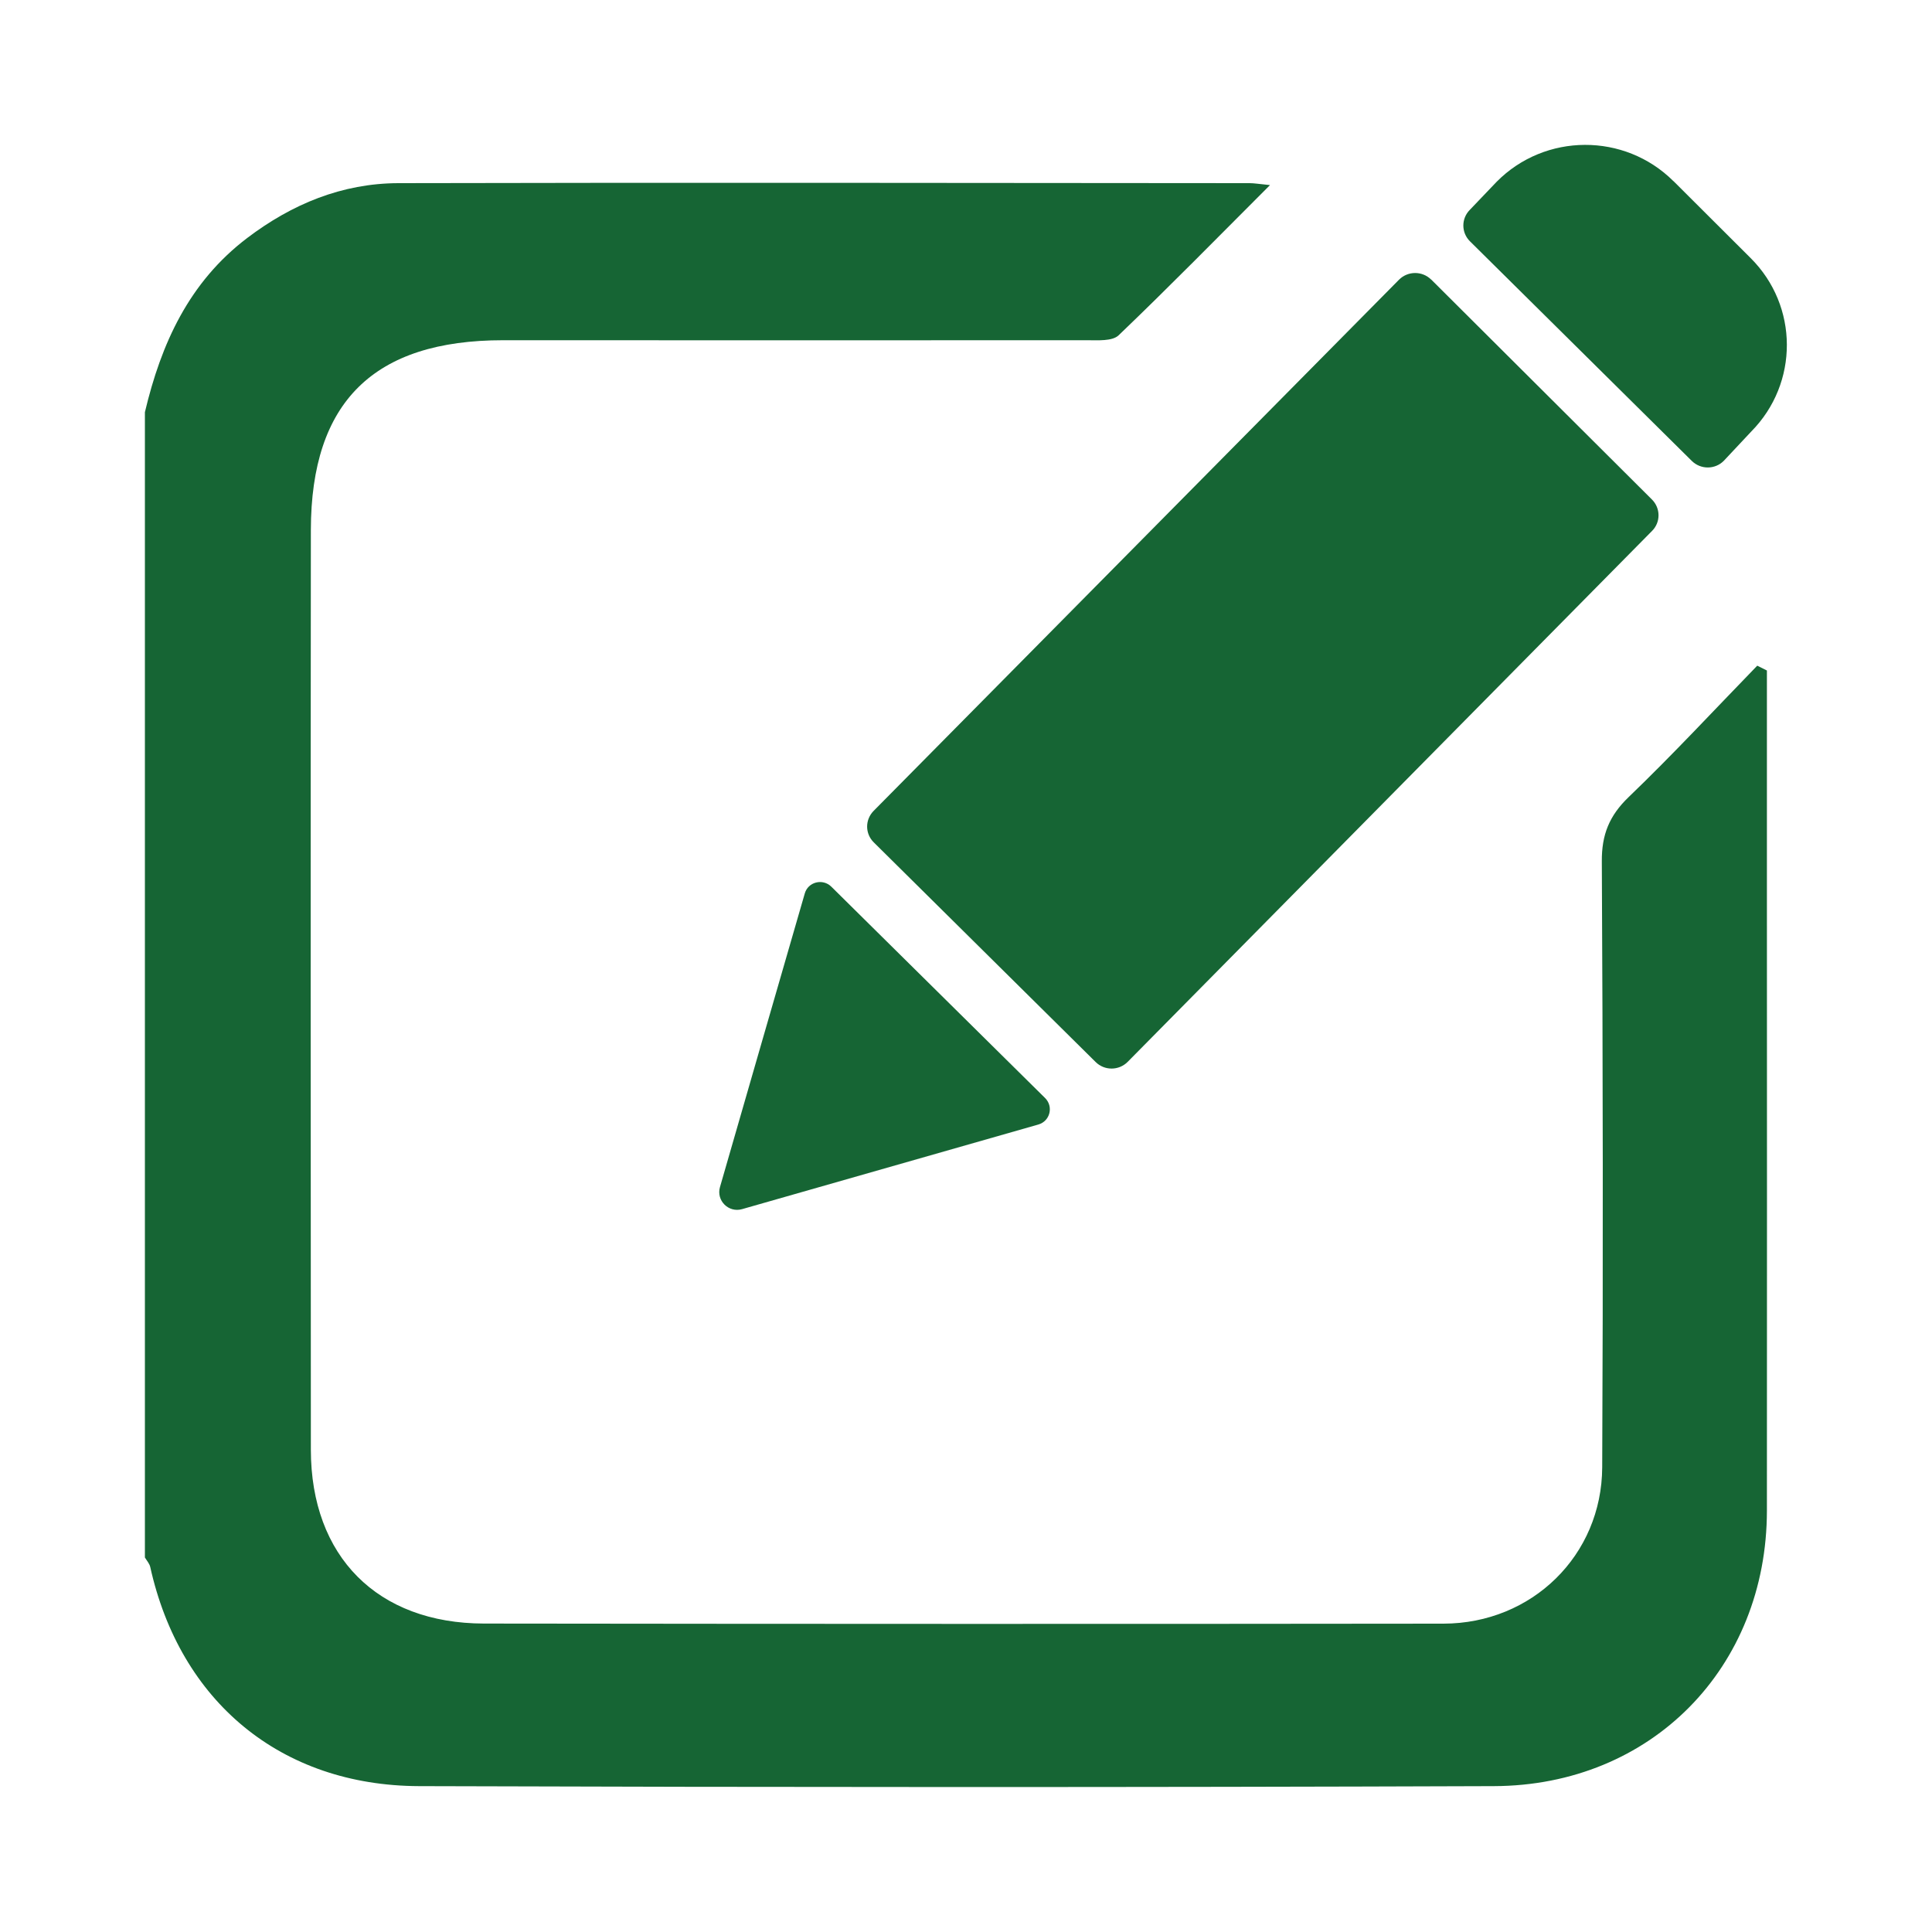
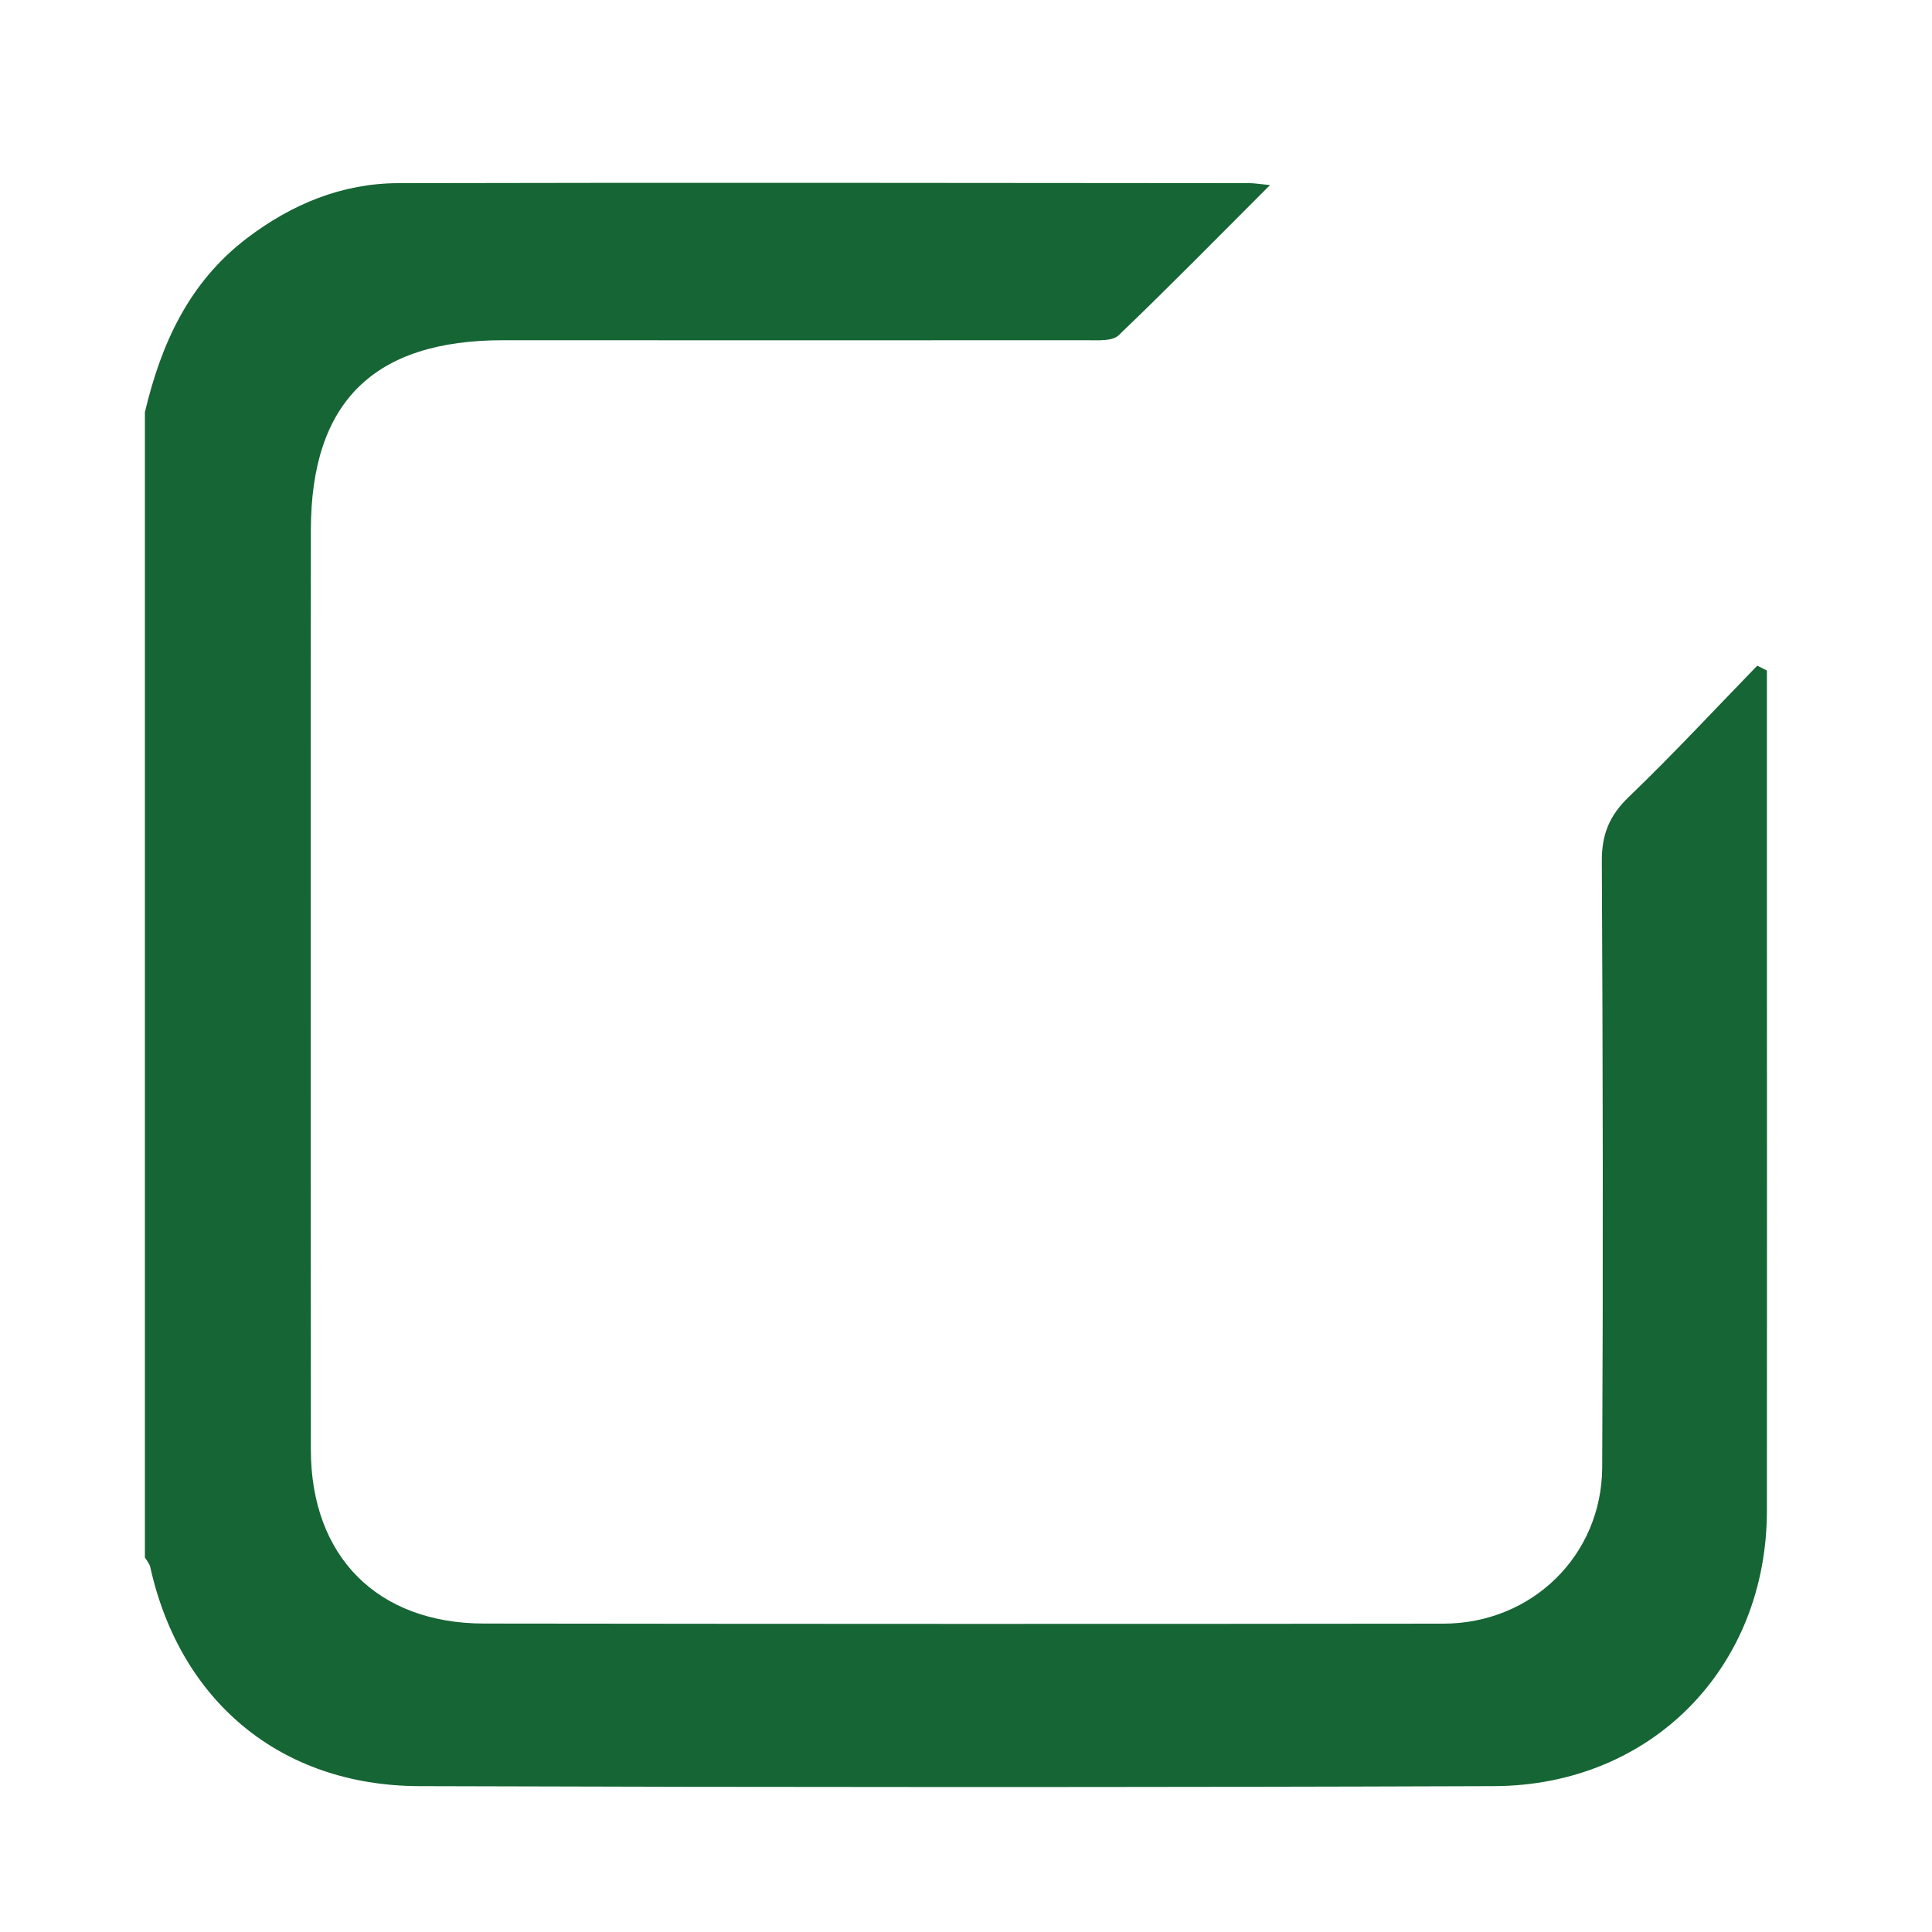
<svg xmlns="http://www.w3.org/2000/svg" viewBox="0 0 20 20" fill="#166534">
  <path d="M1.5 4.267C1.668 3.558 1.956 2.921 2.56 2.463C3.023 2.112 3.541 1.898 4.122 1.896C7.06 1.889 9.998 1.894 12.936 1.896C12.984 1.896 13.033 1.905 13.147 1.916C12.602 2.461 12.099 2.974 11.58 3.471C11.514 3.534 11.362 3.522 11.251 3.522C9.236 3.524 7.222 3.522 5.208 3.522C3.871 3.522 3.22 4.158 3.218 5.486C3.215 8.66 3.216 11.834 3.218 15.008C3.219 16.113 3.907 16.805 5.01 16.807C8.321 16.811 11.631 16.812 14.942 16.808C15.859 16.807 16.582 16.101 16.586 15.189C16.596 13.098 16.593 11.008 16.582 8.917C16.58 8.641 16.659 8.444 16.86 8.251C17.317 7.812 17.749 7.346 18.191 6.891C18.224 6.908 18.258 6.925 18.291 6.941C18.291 7.687 18.291 8.431 18.291 9.176C18.291 11.331 18.293 13.484 18.291 15.638C18.29 17.261 17.097 18.485 15.464 18.49C11.755 18.503 8.047 18.502 4.338 18.49C2.905 18.485 1.863 17.612 1.555 16.22C1.547 16.186 1.519 16.155 1.5 16.123C1.5 12.171 1.5 8.219 1.5 4.268L1.5 4.267Z" />
-   <path d="M14.816 2.894C15.606 3.681 16.365 4.438 17.101 5.171C17.191 5.261 17.192 5.406 17.102 5.496C15.296 7.324 13.48 9.163 11.673 10.993C11.582 11.084 11.434 11.085 11.342 10.994C10.551 10.211 9.783 9.45 9.045 8.72C8.954 8.63 8.954 8.486 9.043 8.395C10.853 6.565 12.665 4.733 14.483 2.895C14.574 2.804 14.723 2.803 14.815 2.894H14.816Z" />
-   <path d="M17.324 1.875C17.593 2.144 17.86 2.409 18.122 2.671C18.62 3.166 18.623 3.967 18.129 4.467L17.845 4.77C17.754 4.862 17.606 4.862 17.514 4.772C16.723 3.989 15.955 3.228 15.217 2.498C15.126 2.408 15.126 2.263 15.215 2.173L15.493 1.882C15.994 1.375 16.818 1.372 17.323 1.875H17.324Z" />
-   <path d="M8.606 9.179C9.345 9.909 10.075 10.631 10.819 11.367C10.908 11.456 10.87 11.606 10.749 11.641C9.746 11.927 8.737 12.216 7.682 12.517C7.542 12.557 7.413 12.428 7.453 12.289C7.754 11.246 8.044 10.239 8.331 9.249C8.365 9.129 8.517 9.091 8.606 9.179Z" />
</svg>